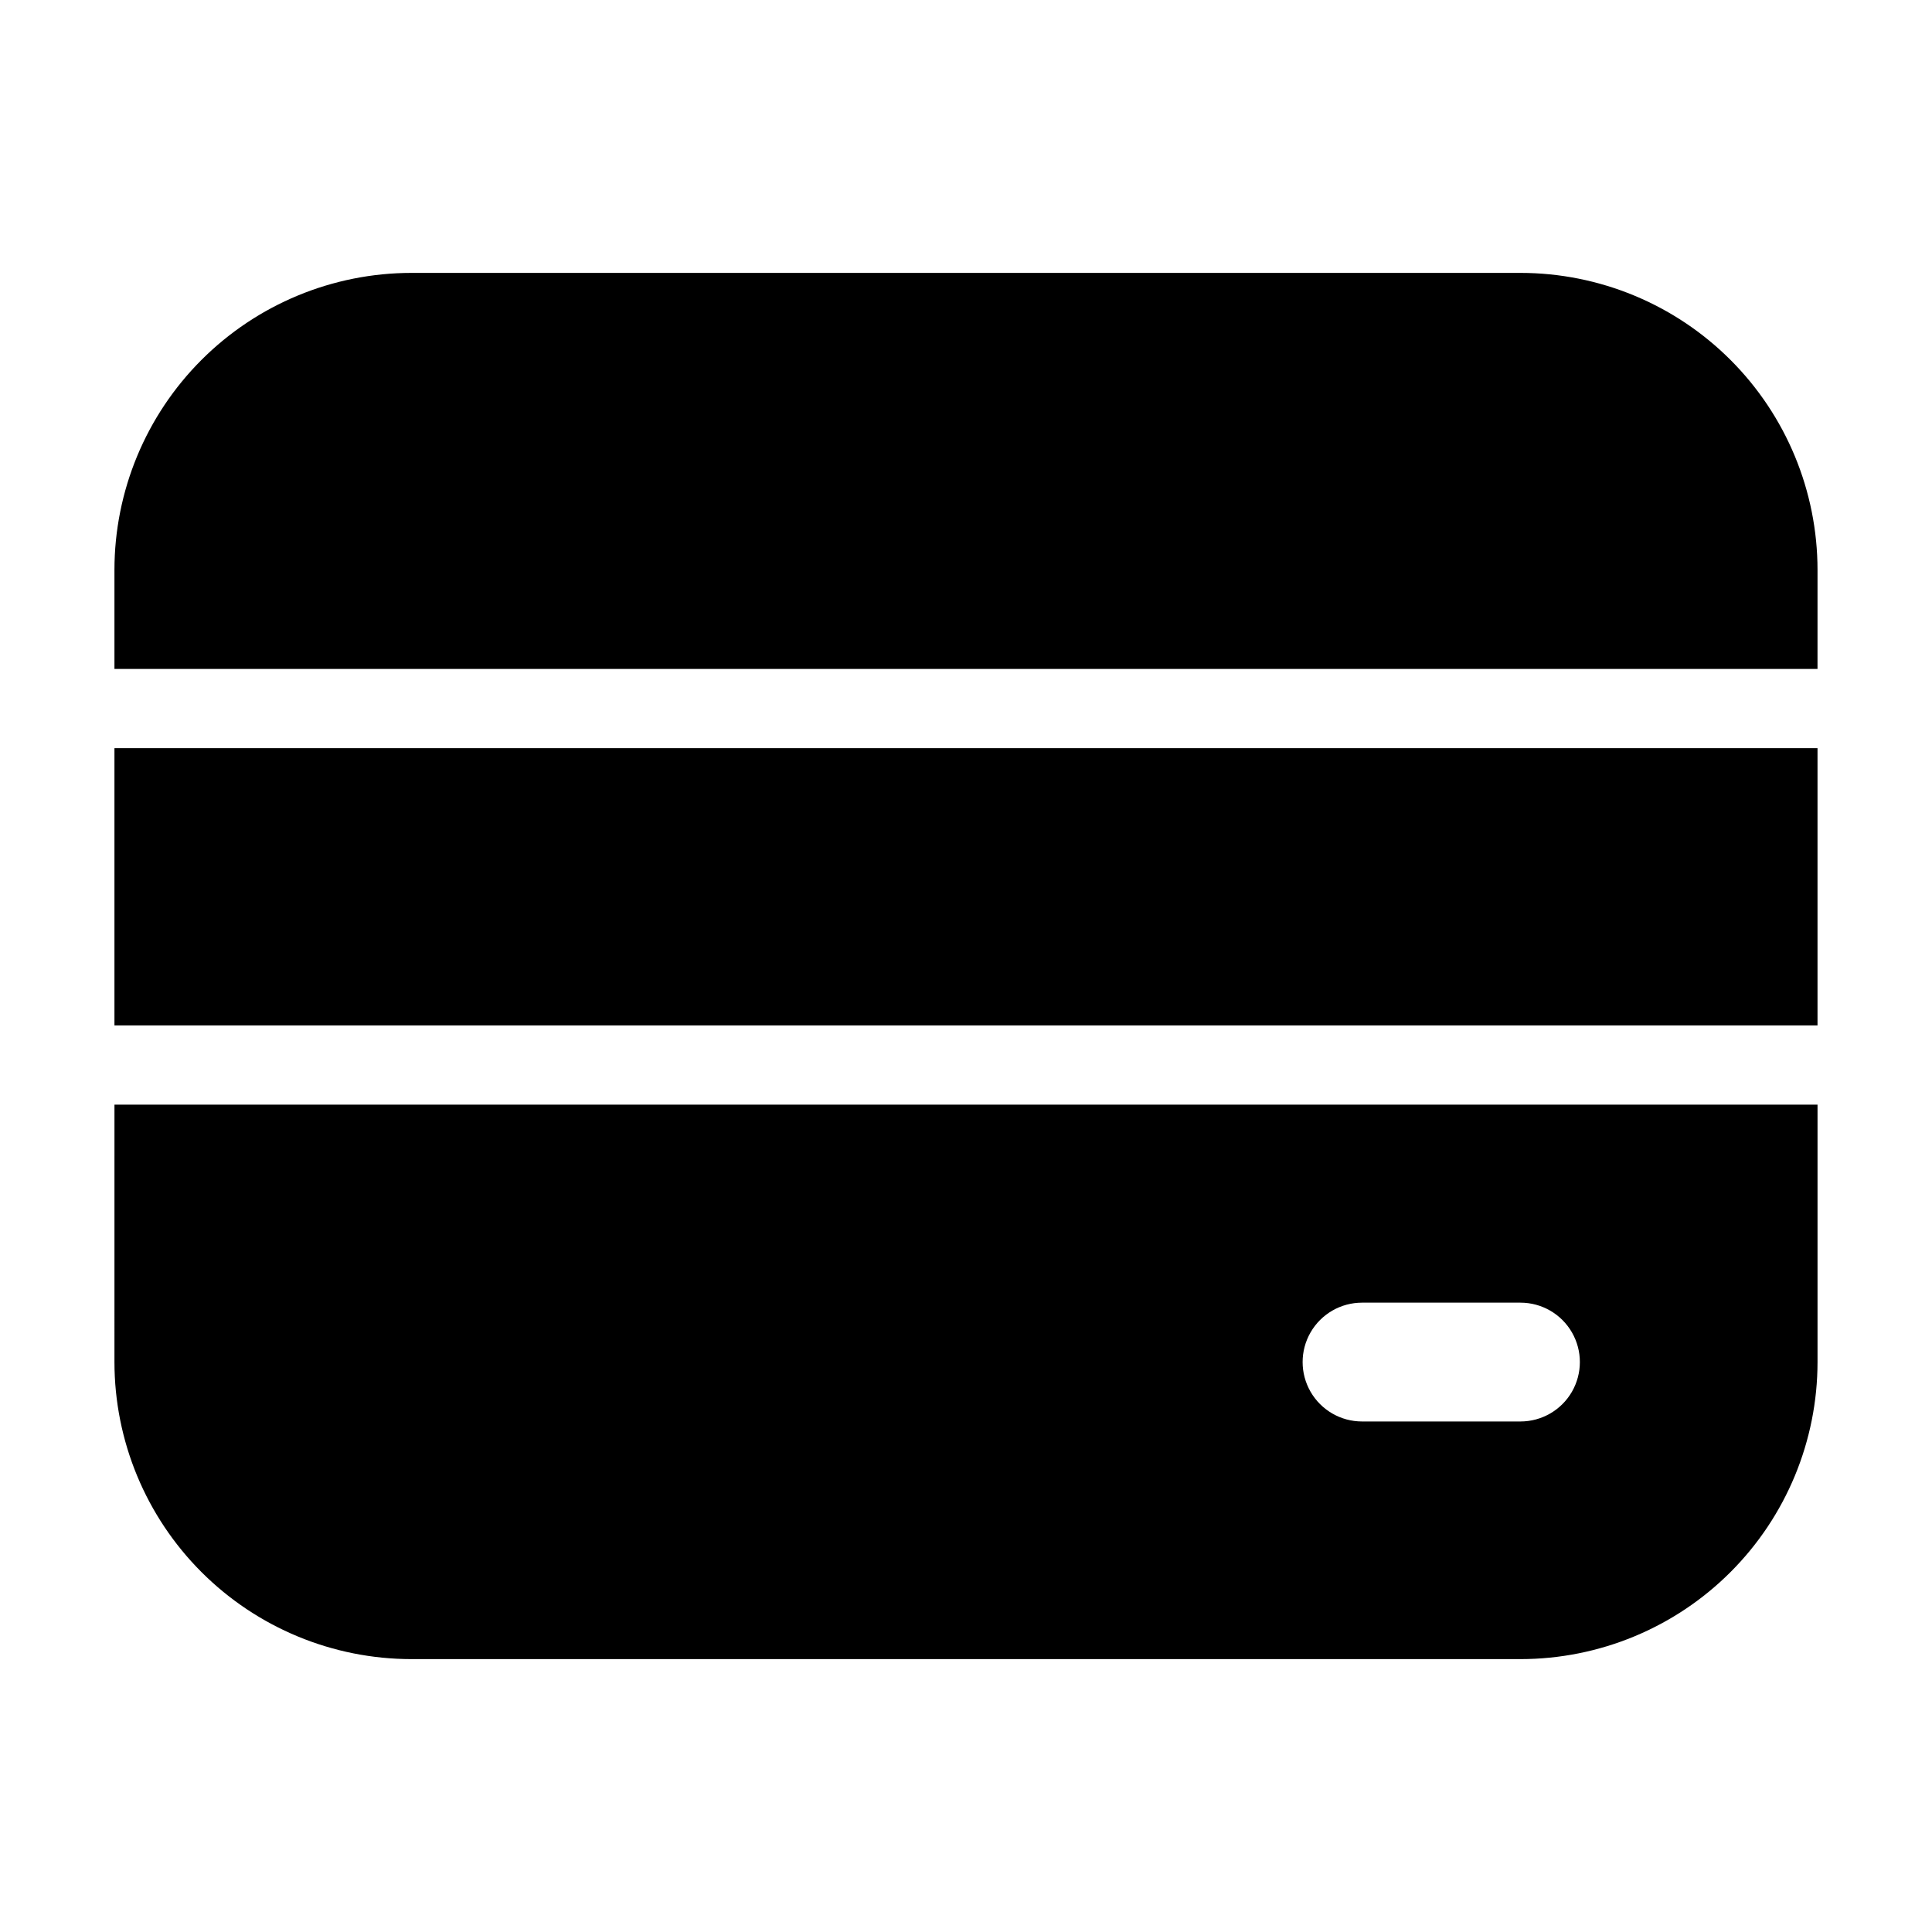
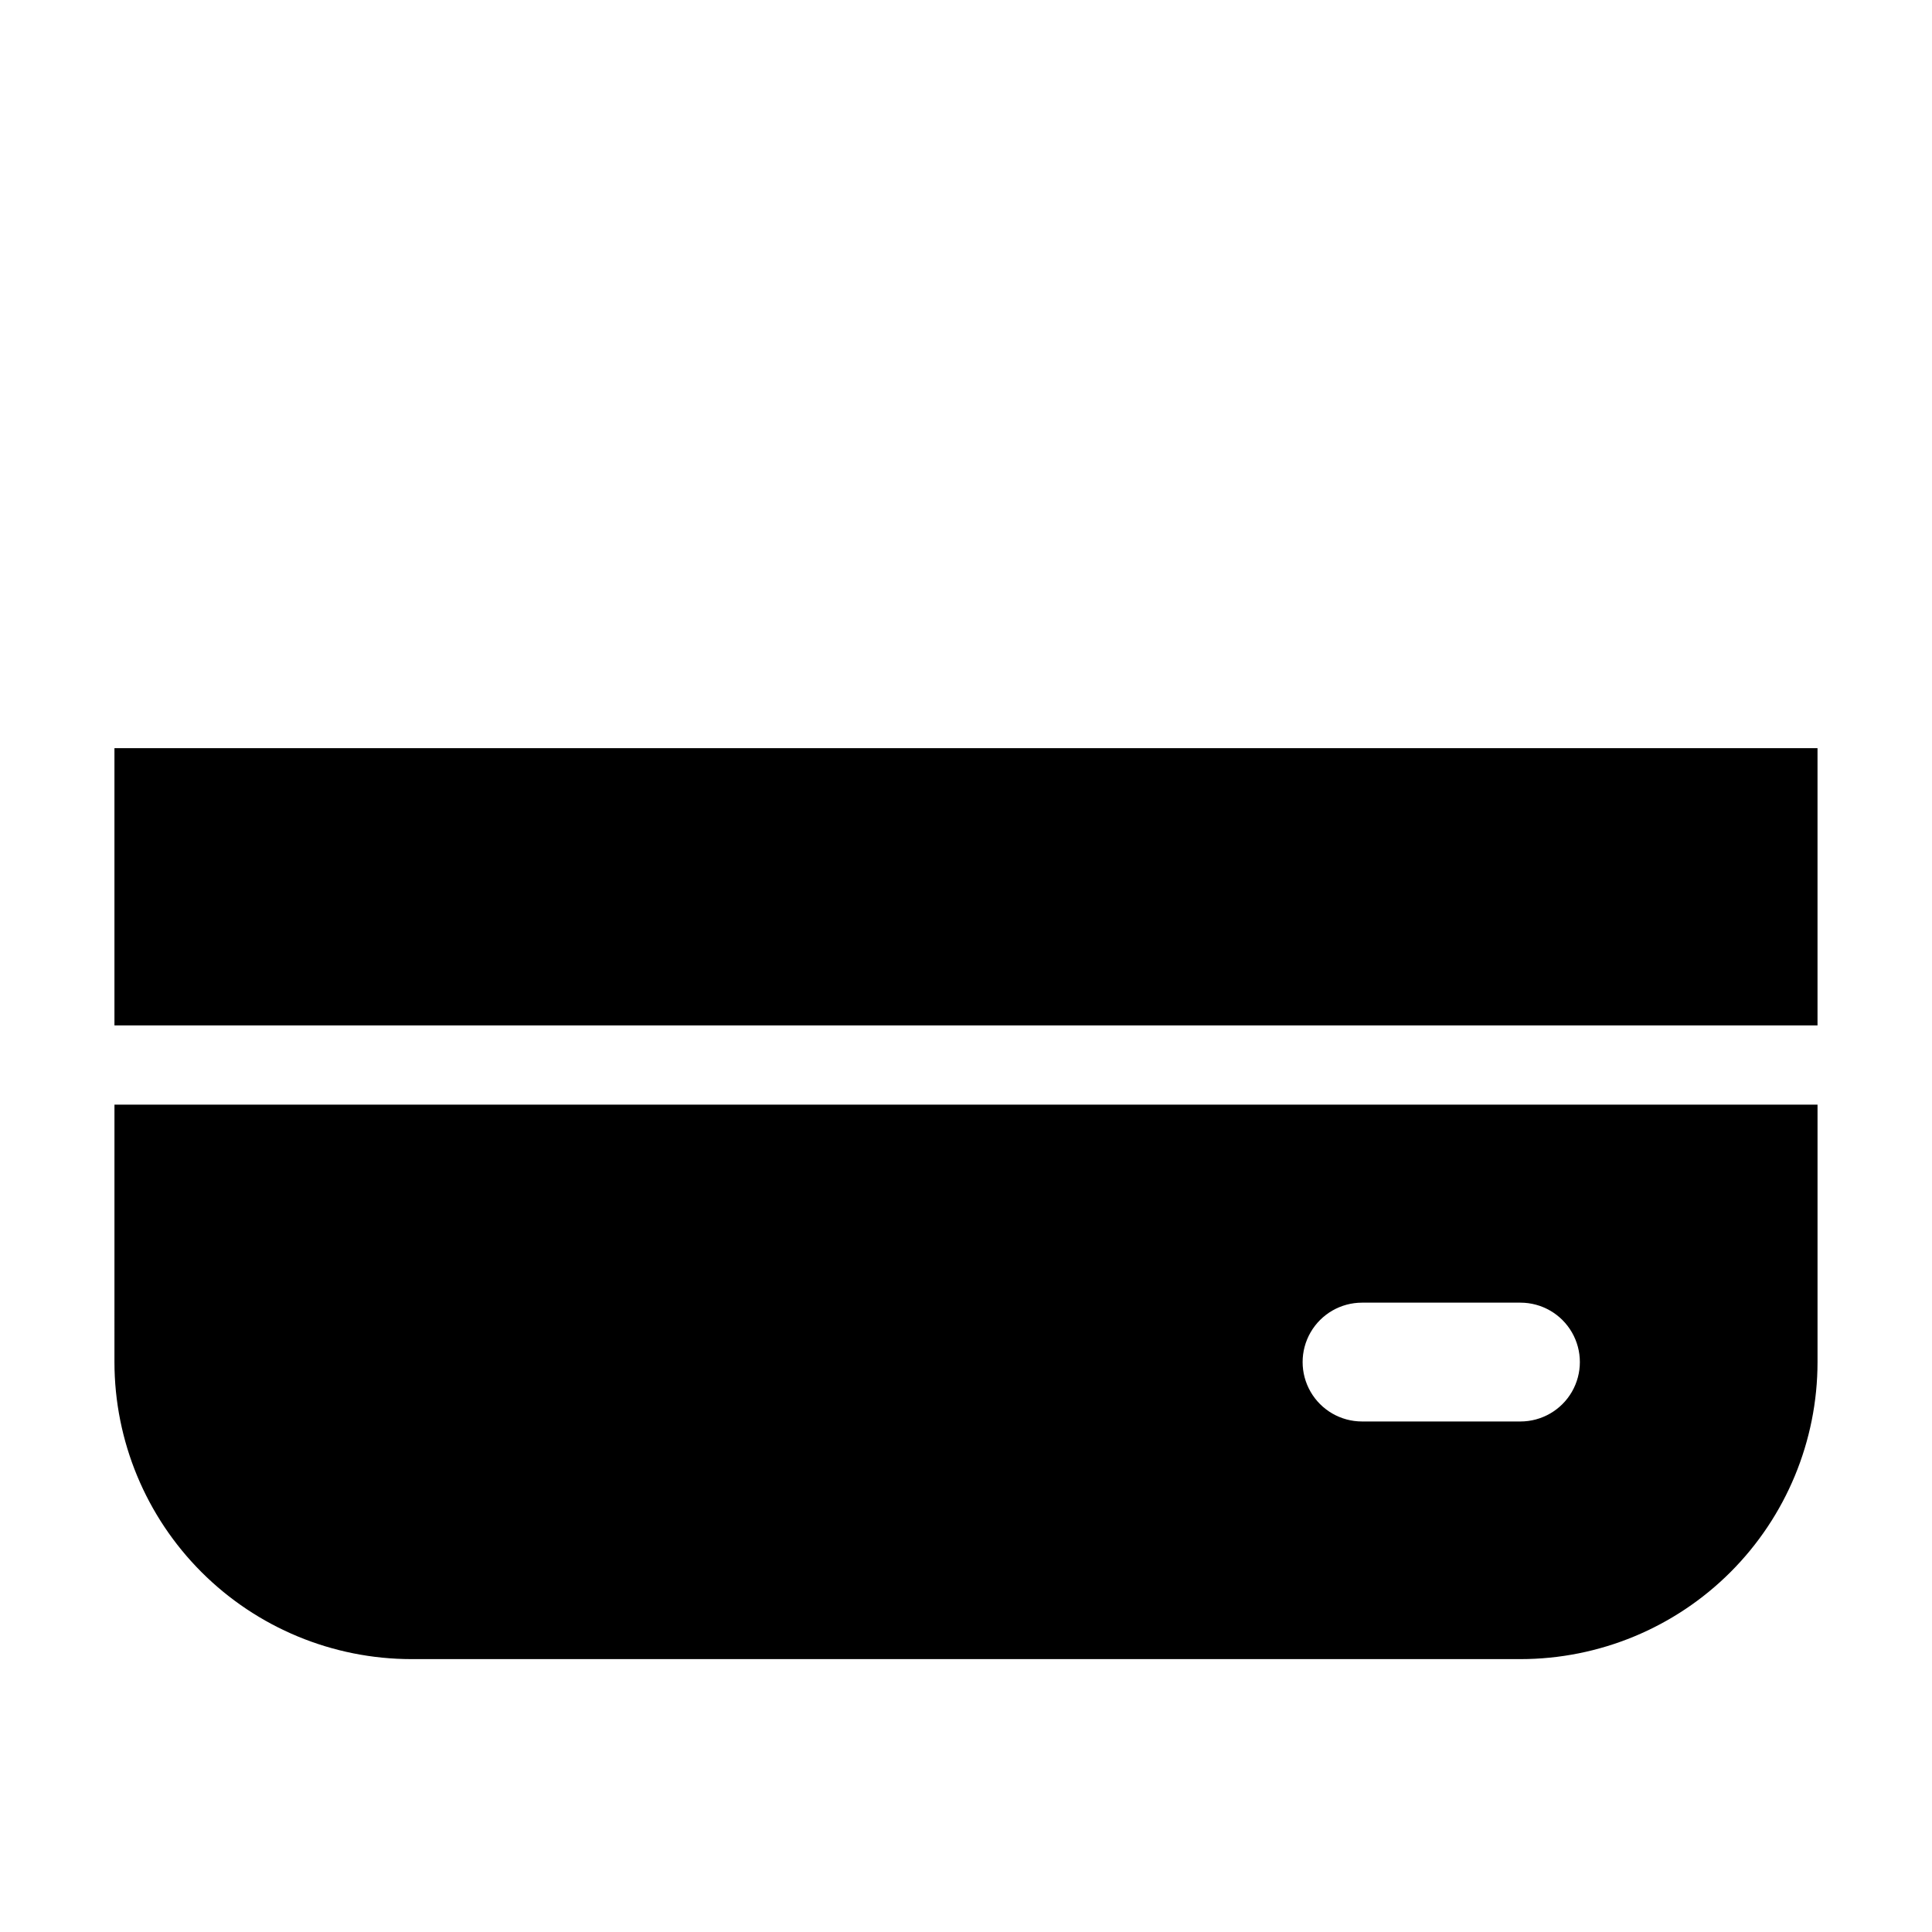
<svg xmlns="http://www.w3.org/2000/svg" fill="#000000" width="800px" height="800px" version="1.1" viewBox="144 144 512 512">
  <g>
-     <path d="m546.94 216.32h-293.89c-20.875 0.008-40.895 8.301-55.656 23.062-14.762 14.762-23.059 34.781-23.066 55.66v26.238h451.33l0.004-26.238c-0.008-20.879-8.301-40.898-23.062-55.66-14.762-14.762-34.781-23.055-55.66-23.062z" />
-     <path d="m174.33 342.27h451.33v73.473h-451.33z" />
+     <path d="m174.33 342.27h451.33v73.473h-451.33" />
    <path d="m174.33 504.96c0.008 20.879 8.305 40.898 23.066 55.66 14.762 14.762 34.781 23.055 55.656 23.062h293.89c20.879-0.008 40.898-8.301 55.66-23.062 14.762-14.762 23.055-34.781 23.062-55.66v-68.223h-451.33zm330.62-15.742h41.984c5.625 0 10.824 3 13.637 7.871 2.812 4.871 2.812 10.875 0 15.746-2.812 4.871-8.012 7.871-13.637 7.871h-41.984c-5.621 0-10.82-3-13.633-7.871-2.812-4.871-2.812-10.875 0-15.746 2.812-4.871 8.012-7.871 13.633-7.871z" />
  </g>
</svg>